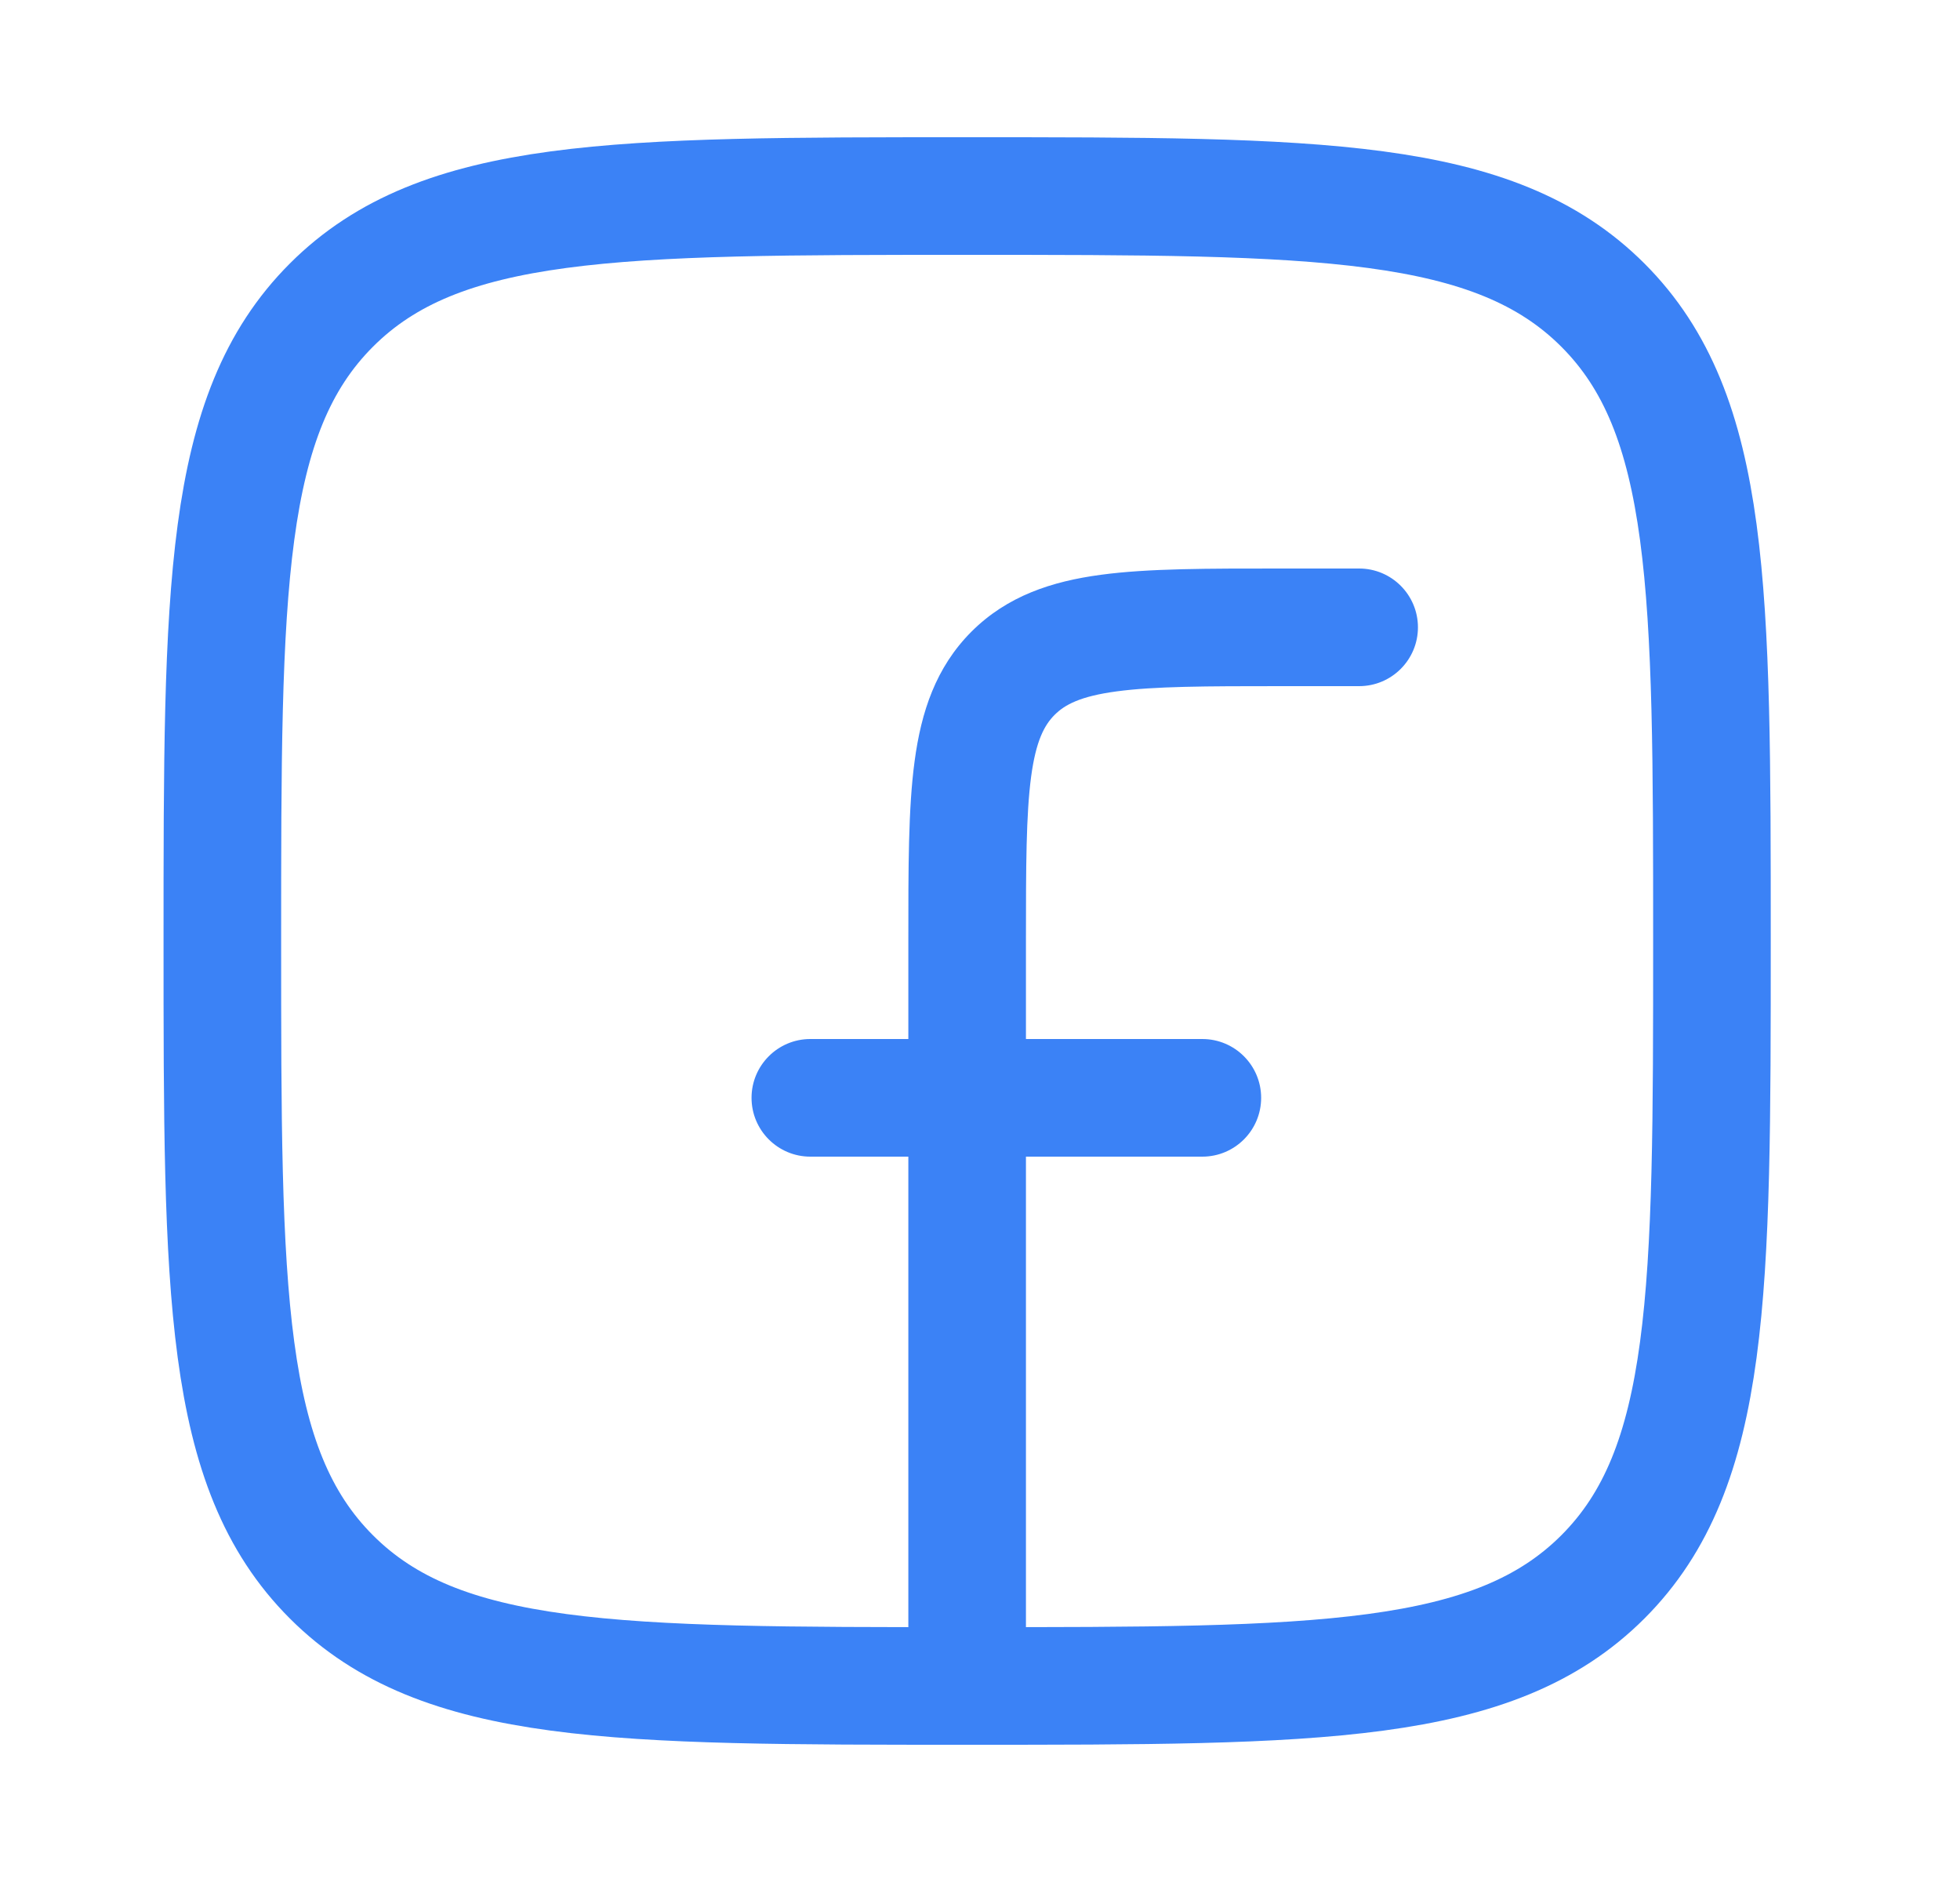
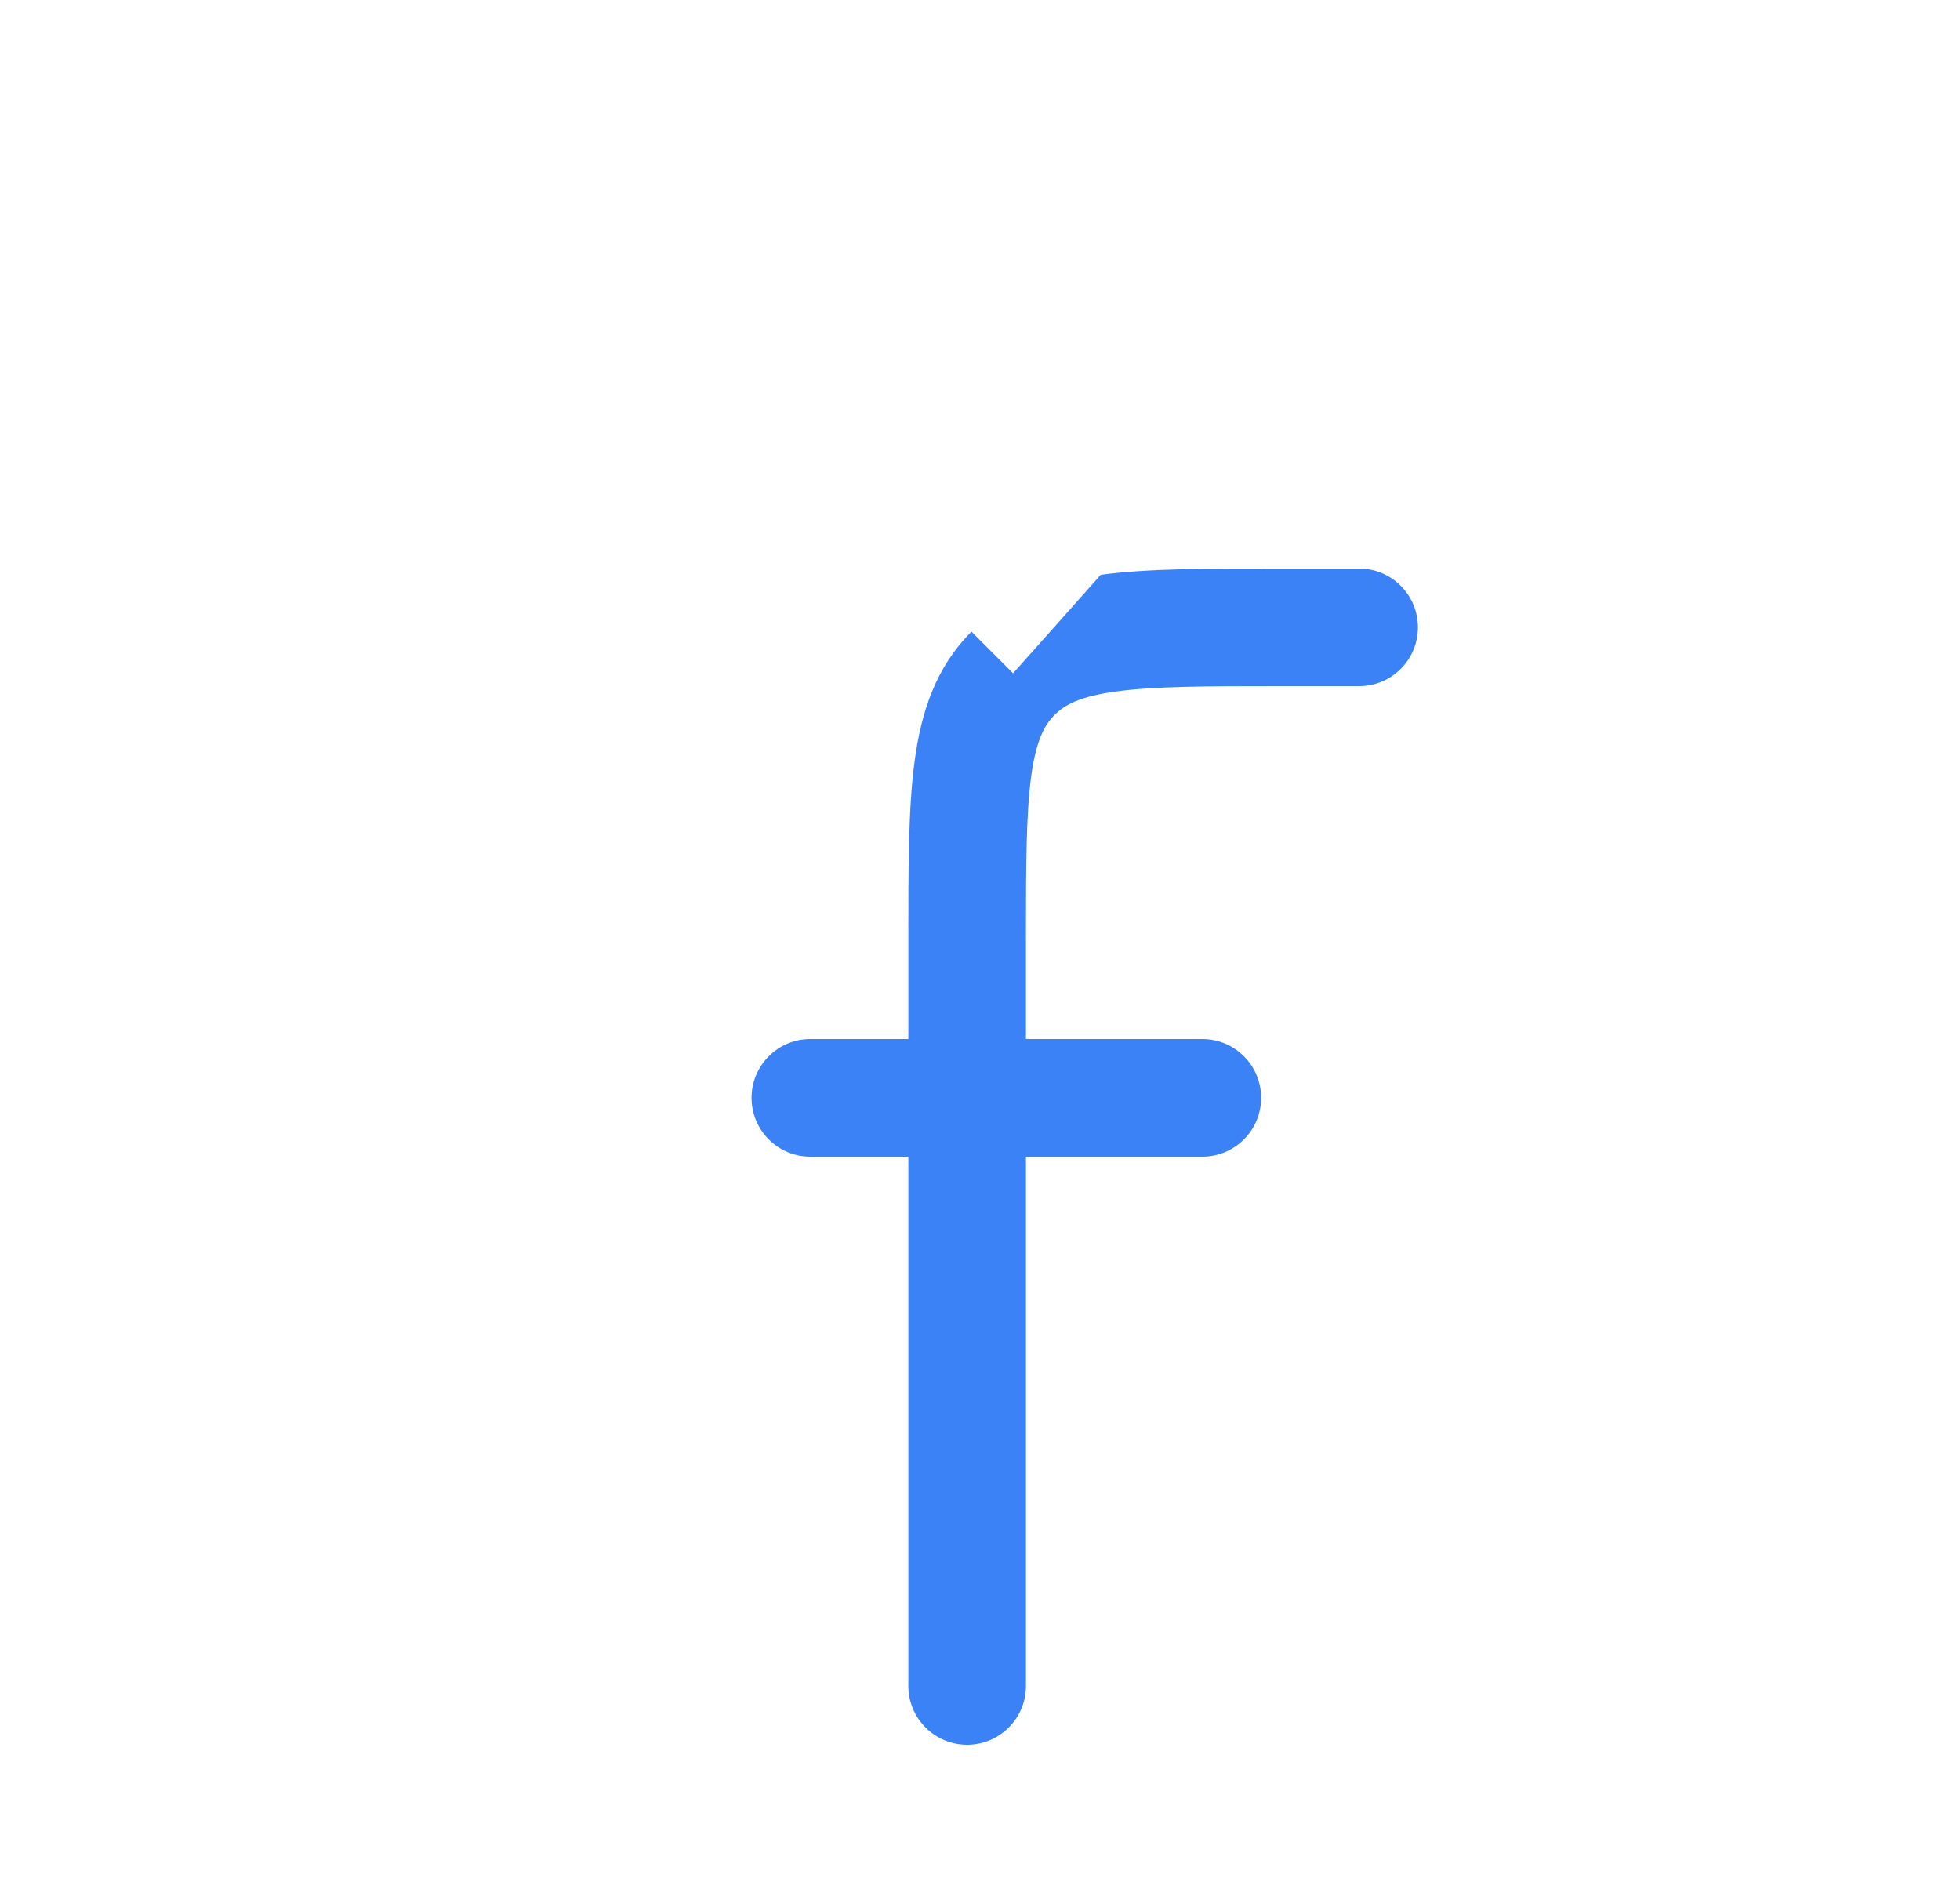
<svg xmlns="http://www.w3.org/2000/svg" width="25" height="24" viewBox="0 0 25 24" fill="none">
-   <path d="M2.836 12C2.836 7.522 2.836 5.282 4.227 3.891C5.618 2.5 7.858 2.5 12.336 2.5C16.814 2.5 19.053 2.5 20.445 3.891C21.836 5.282 21.836 7.522 21.836 12C21.836 16.478 21.836 18.718 20.445 20.109C19.053 21.5 16.814 21.5 12.336 21.5C7.858 21.5 5.618 21.5 4.227 20.109C2.836 18.718 2.836 16.478 2.836 12Z" stroke="#3B82F6" stroke-width="1.5" stroke-linejoin="round" />
-   <path d="M17.336 8.75C17.75 8.75 18.086 8.414 18.086 8C18.086 7.586 17.75 7.25 17.336 7.25V8V8.75ZM16.336 8V8.75V8ZM11.586 21.5C11.586 21.914 11.922 22.25 12.336 22.25C12.75 22.25 13.086 21.914 13.086 21.5H12.336H11.586ZM10.336 13.25C9.922 13.25 9.586 13.586 9.586 14C9.586 14.414 9.922 14.75 10.336 14.75V14V13.25ZM15.336 14.75C15.75 14.75 16.086 14.414 16.086 14C16.086 13.586 15.75 13.25 15.336 13.25L15.336 14V14.75ZM17.336 8V7.25H16.336V8V8.75H17.336V8ZM12.336 12H11.586L11.586 21.5H12.336H13.086L13.086 12H12.336ZM16.336 8V7.25C15.414 7.25 14.648 7.248 14.041 7.33C13.414 7.414 12.847 7.6 12.391 8.055L12.922 8.586L13.452 9.116C13.582 8.986 13.78 8.879 14.241 8.817C14.724 8.752 15.372 8.75 16.336 8.75V8ZM12.336 12H13.086C13.086 11.036 13.088 10.388 13.152 9.905C13.214 9.444 13.322 9.246 13.452 9.116L12.922 8.586L12.391 8.055C11.936 8.511 11.75 9.078 11.666 9.706C11.584 10.312 11.586 11.078 11.586 12H12.336ZM10.336 14V14.75H15.336V14L15.336 13.25H10.336V14Z" fill="#3B82F6" />
+   <path d="M17.336 8.75C17.75 8.75 18.086 8.414 18.086 8C18.086 7.586 17.75 7.25 17.336 7.25V8V8.75ZM16.336 8V8.75V8ZM11.586 21.5C11.586 21.914 11.922 22.25 12.336 22.25C12.75 22.25 13.086 21.914 13.086 21.5H12.336H11.586ZM10.336 13.25C9.922 13.25 9.586 13.586 9.586 14C9.586 14.414 9.922 14.75 10.336 14.75V14V13.25ZM15.336 14.75C15.75 14.75 16.086 14.414 16.086 14C16.086 13.586 15.75 13.25 15.336 13.25L15.336 14V14.75ZM17.336 8V7.25H16.336V8V8.75H17.336V8ZM12.336 12H11.586L11.586 21.5H12.336H13.086L13.086 12H12.336ZM16.336 8V7.25C15.414 7.25 14.648 7.248 14.041 7.33L12.922 8.586L13.452 9.116C13.582 8.986 13.78 8.879 14.241 8.817C14.724 8.752 15.372 8.75 16.336 8.75V8ZM12.336 12H13.086C13.086 11.036 13.088 10.388 13.152 9.905C13.214 9.444 13.322 9.246 13.452 9.116L12.922 8.586L12.391 8.055C11.936 8.511 11.75 9.078 11.666 9.706C11.584 10.312 11.586 11.078 11.586 12H12.336ZM10.336 14V14.75H15.336V14L15.336 13.25H10.336V14Z" fill="#3B82F6" />
</svg>